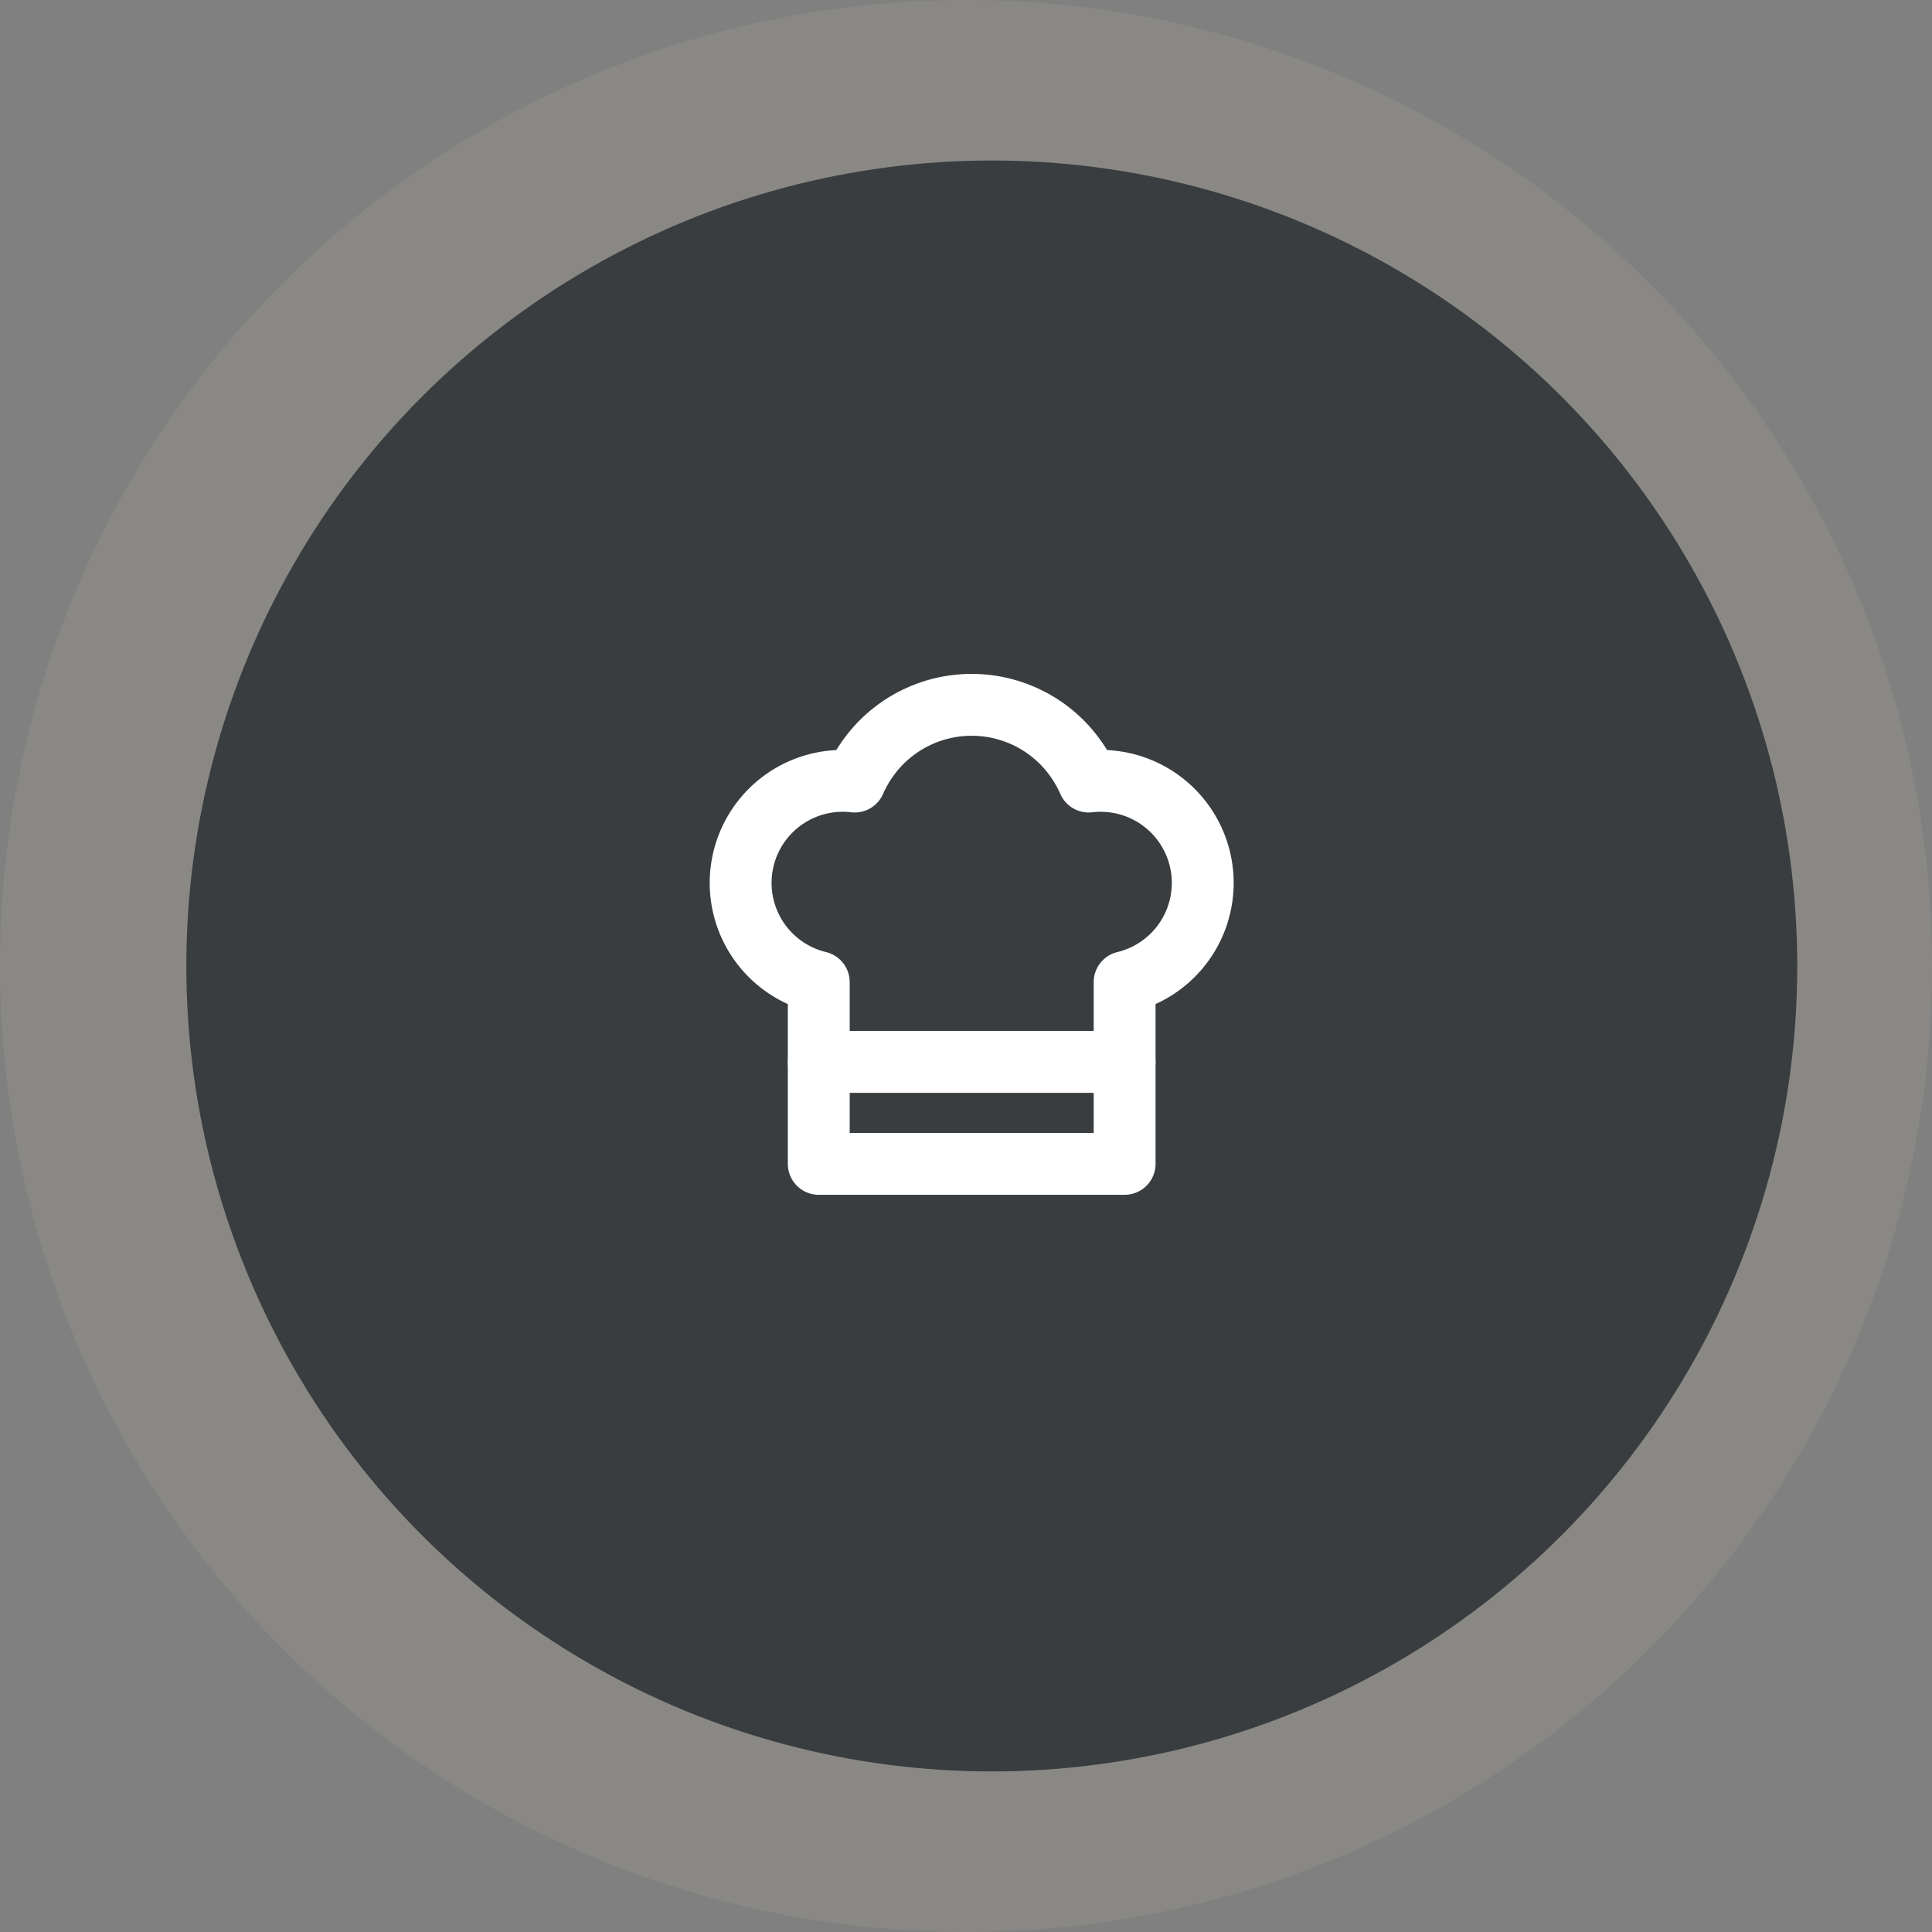
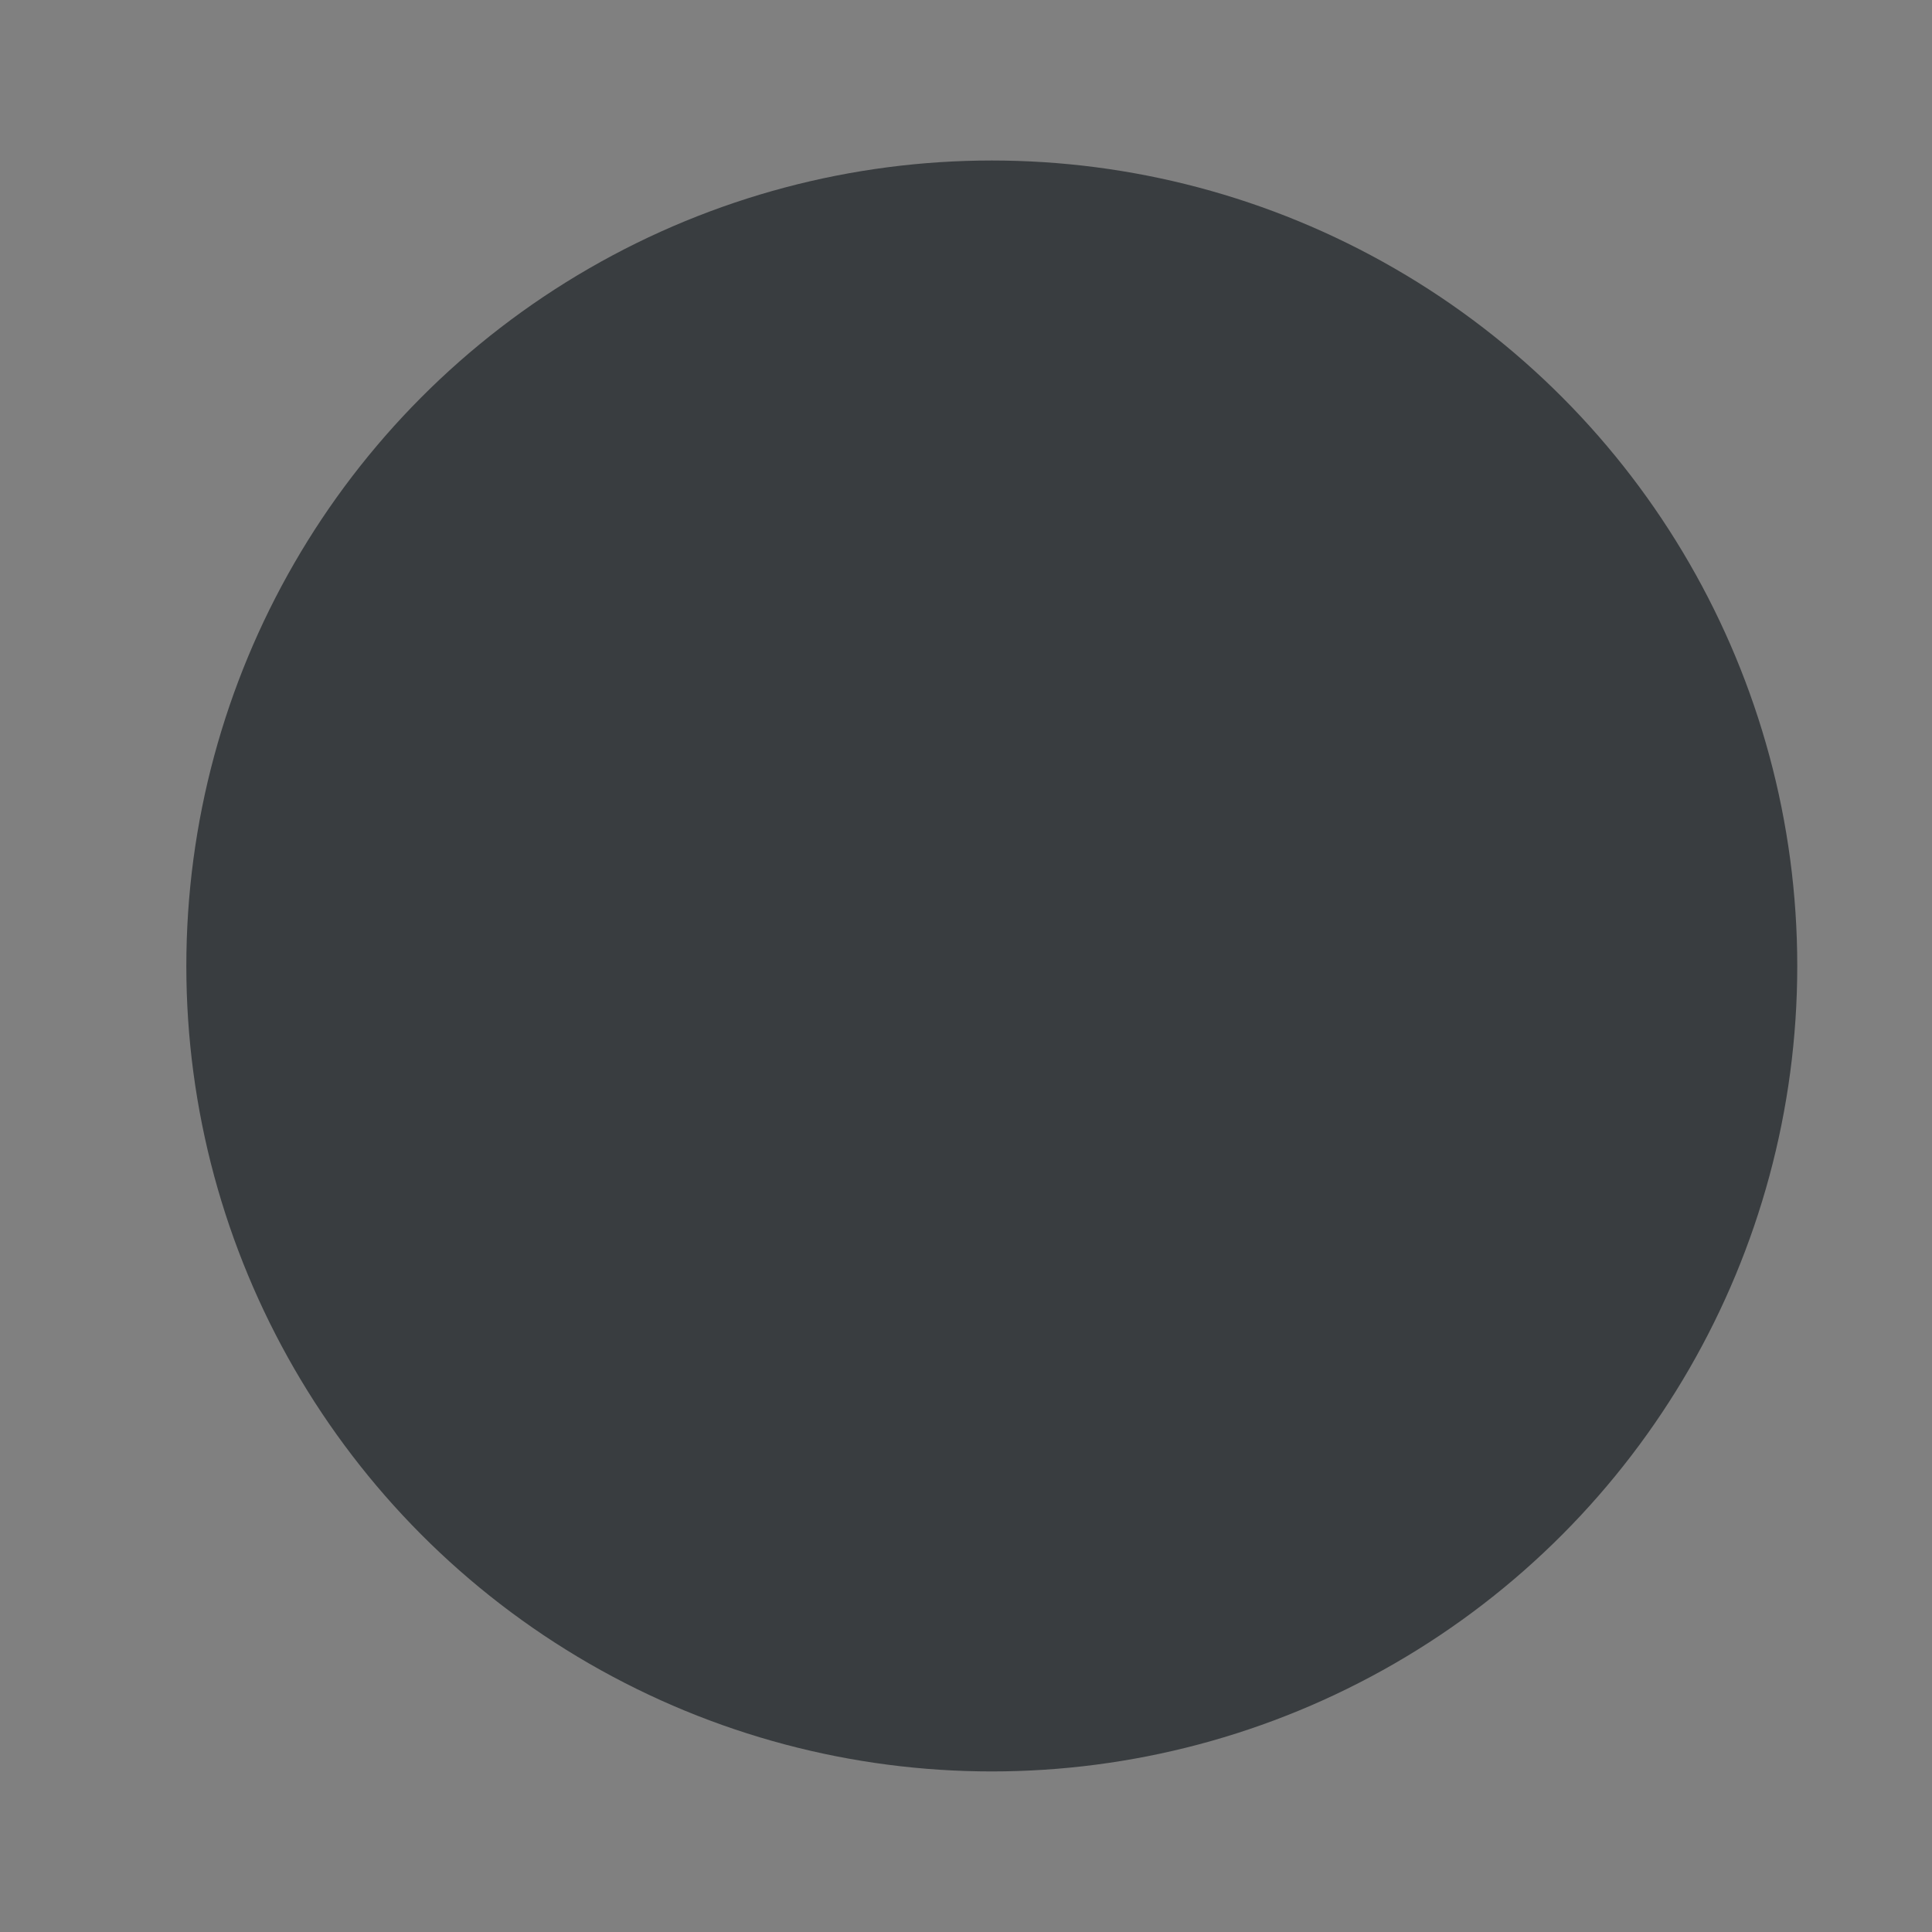
<svg xmlns="http://www.w3.org/2000/svg" width="62.46" height="62.46" viewBox="0 0 62.46 62.46">
  <rect x="0" y="0" width="62.46" height="62.46" fill="#808080" stroke="none" />
  <g id="Groupe_60" data-name="Groupe 60" transform="translate(-1373.538 -2281.438)">
-     <ellipse id="Ellipse_86" data-name="Ellipse 86" cx="31.23" cy="31.23" rx="31.23" ry="31.23" transform="translate(1373.538 2281.438)" fill="#b8ac96" opacity="0.2" />
    <ellipse id="Ellipse_87" data-name="Ellipse 87" cx="26.04" cy="26.04" rx="26.04" ry="26.04" transform="translate(1379.562 2286.627)" fill="#393d40" />
    <g id="Groupe_21" data-name="Groupe 21" transform="translate(1397.403 2304.226)">
-       <path id="Tracé_40" data-name="Tracé 40" d="M5.444,11.955A3.3,3.3,0,0,1,6.606,5.47,4.211,4.211,0,0,1,7.471,4.2a4.12,4.12,0,0,1,5.834,0A4.211,4.211,0,0,1,14.17,5.47a3.3,3.3,0,0,1,1.162,6.485V17.83H5.444Z" transform="translate(-2.839 -2.991)" fill="none" stroke="#fff" stroke-linecap="round" stroke-linejoin="round" stroke-width="2" />
-       <line id="Ligne_17" data-name="Ligne 17" x2="9.888" transform="translate(2.605 11.543)" fill="none" stroke="#fff" stroke-linecap="round" stroke-linejoin="round" stroke-width="2" />
-     </g>
+       </g>
  </g>
</svg>